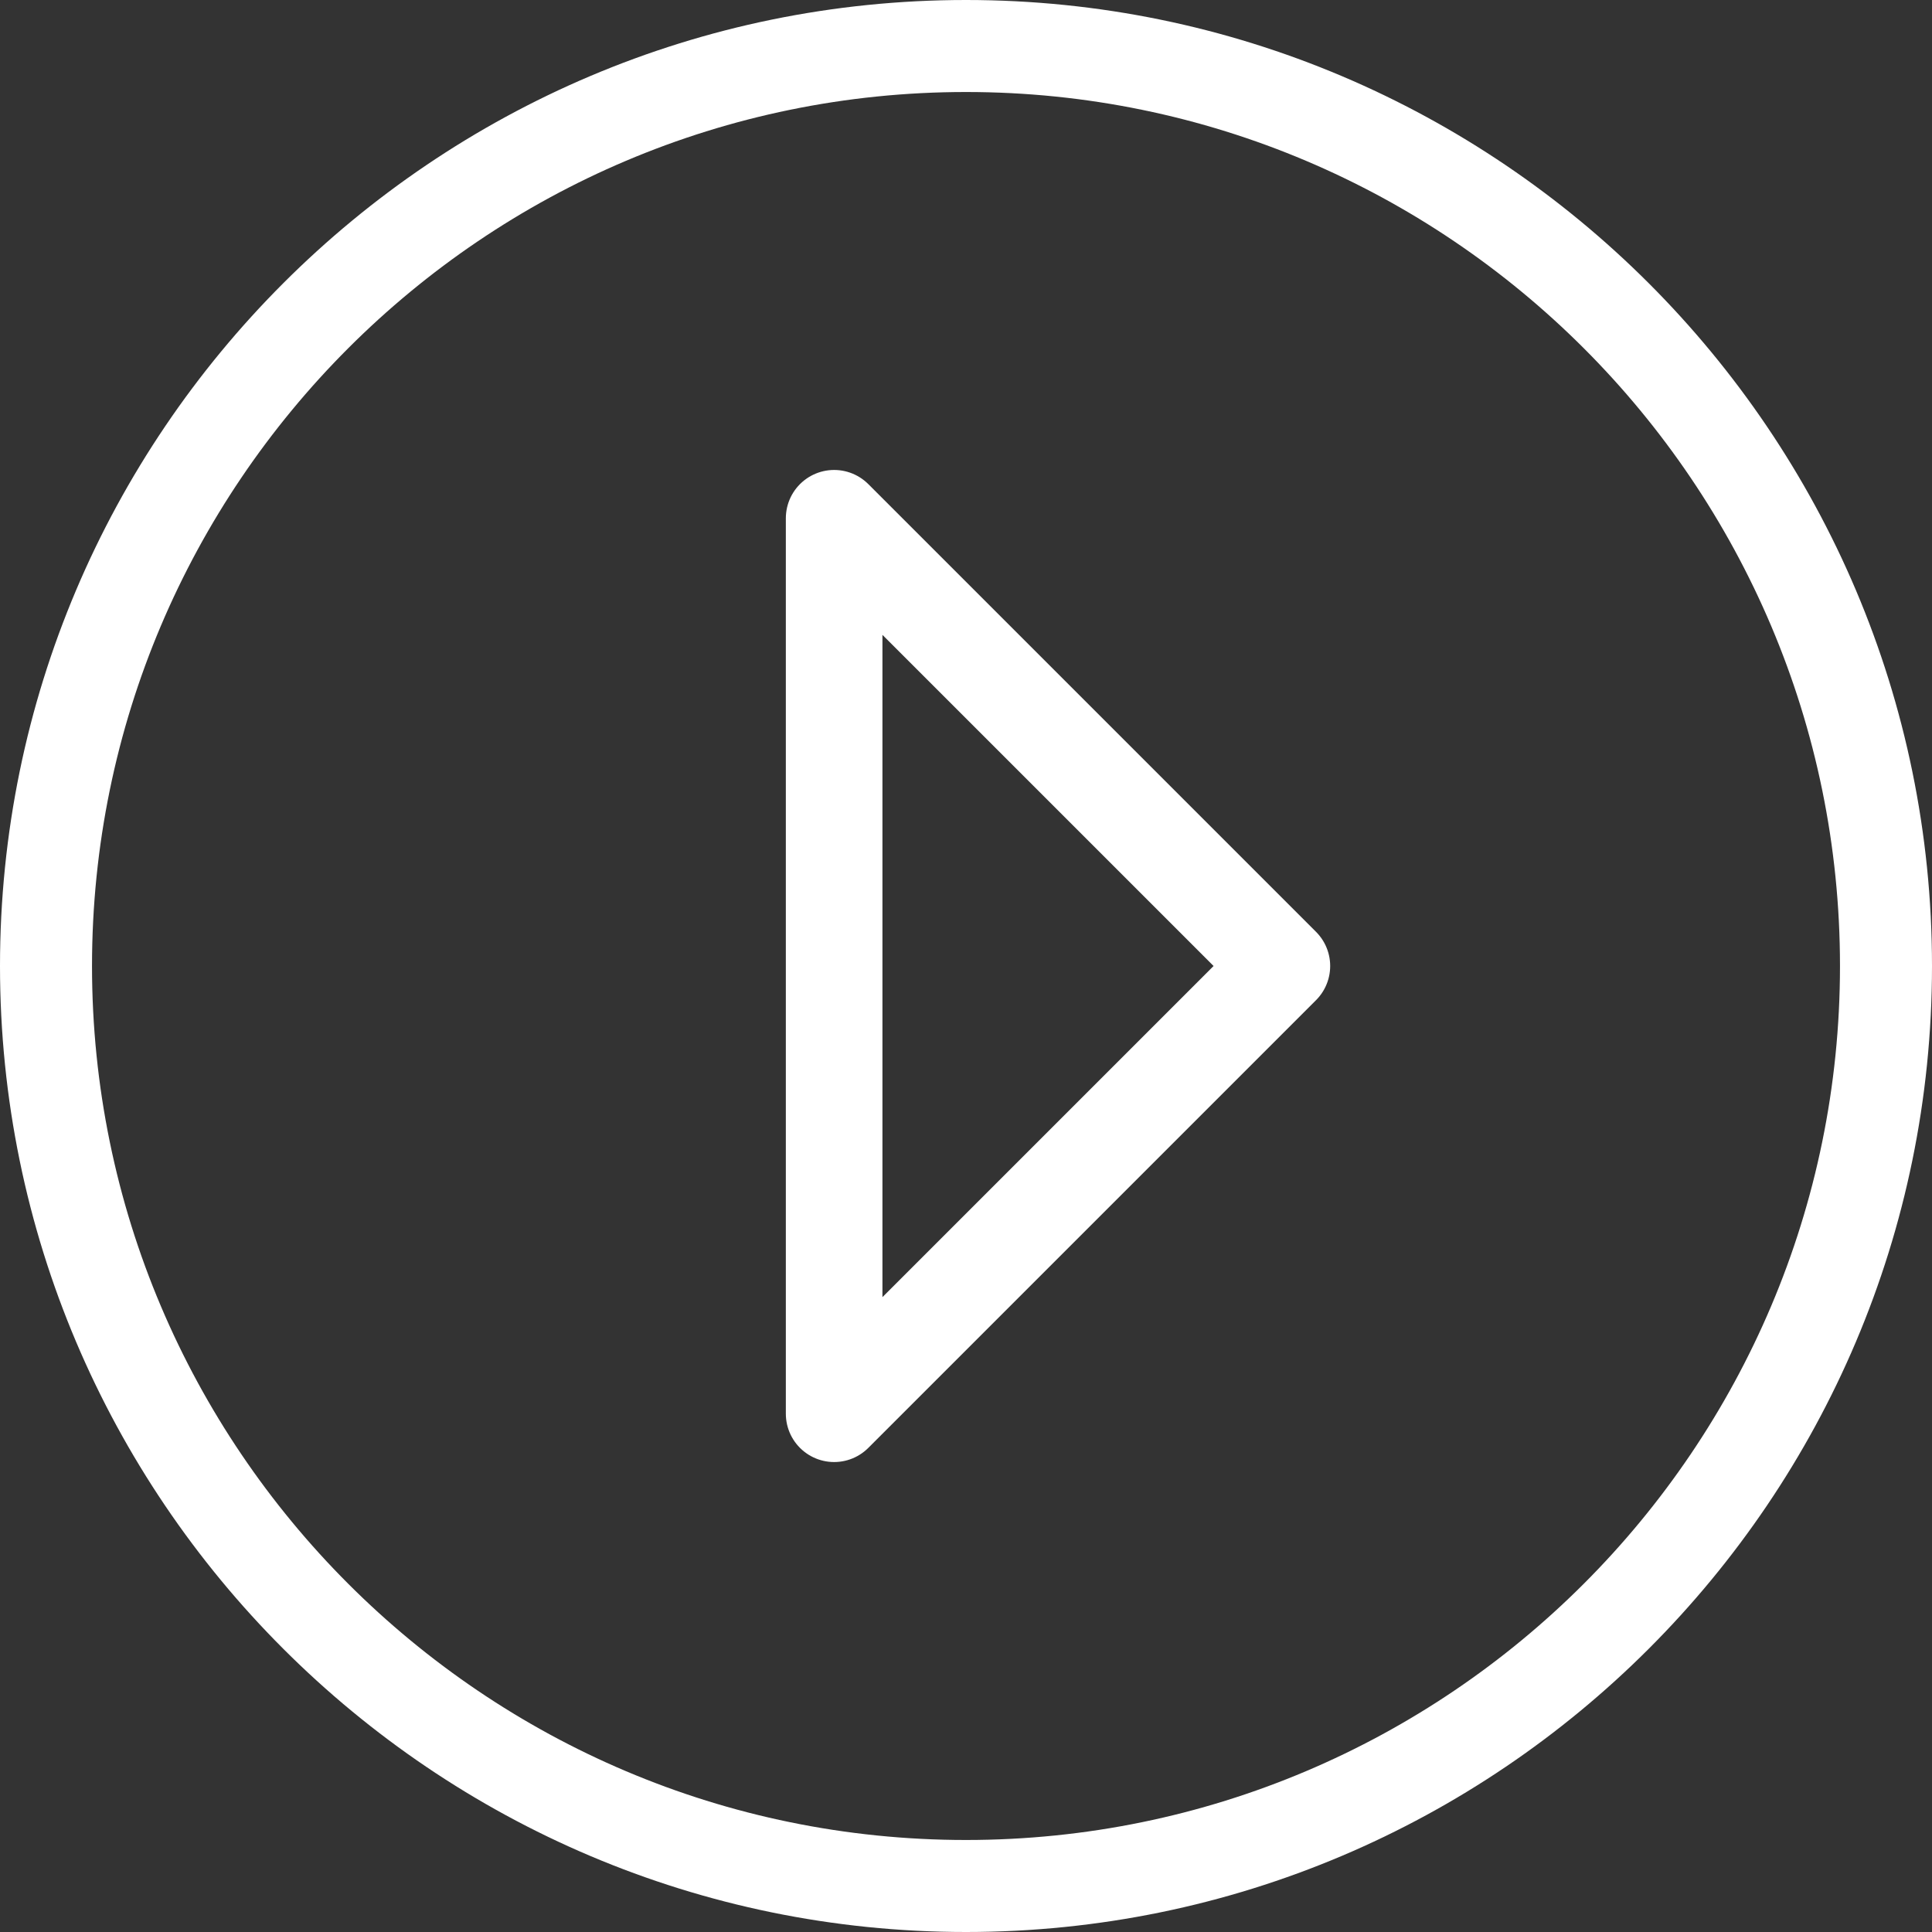
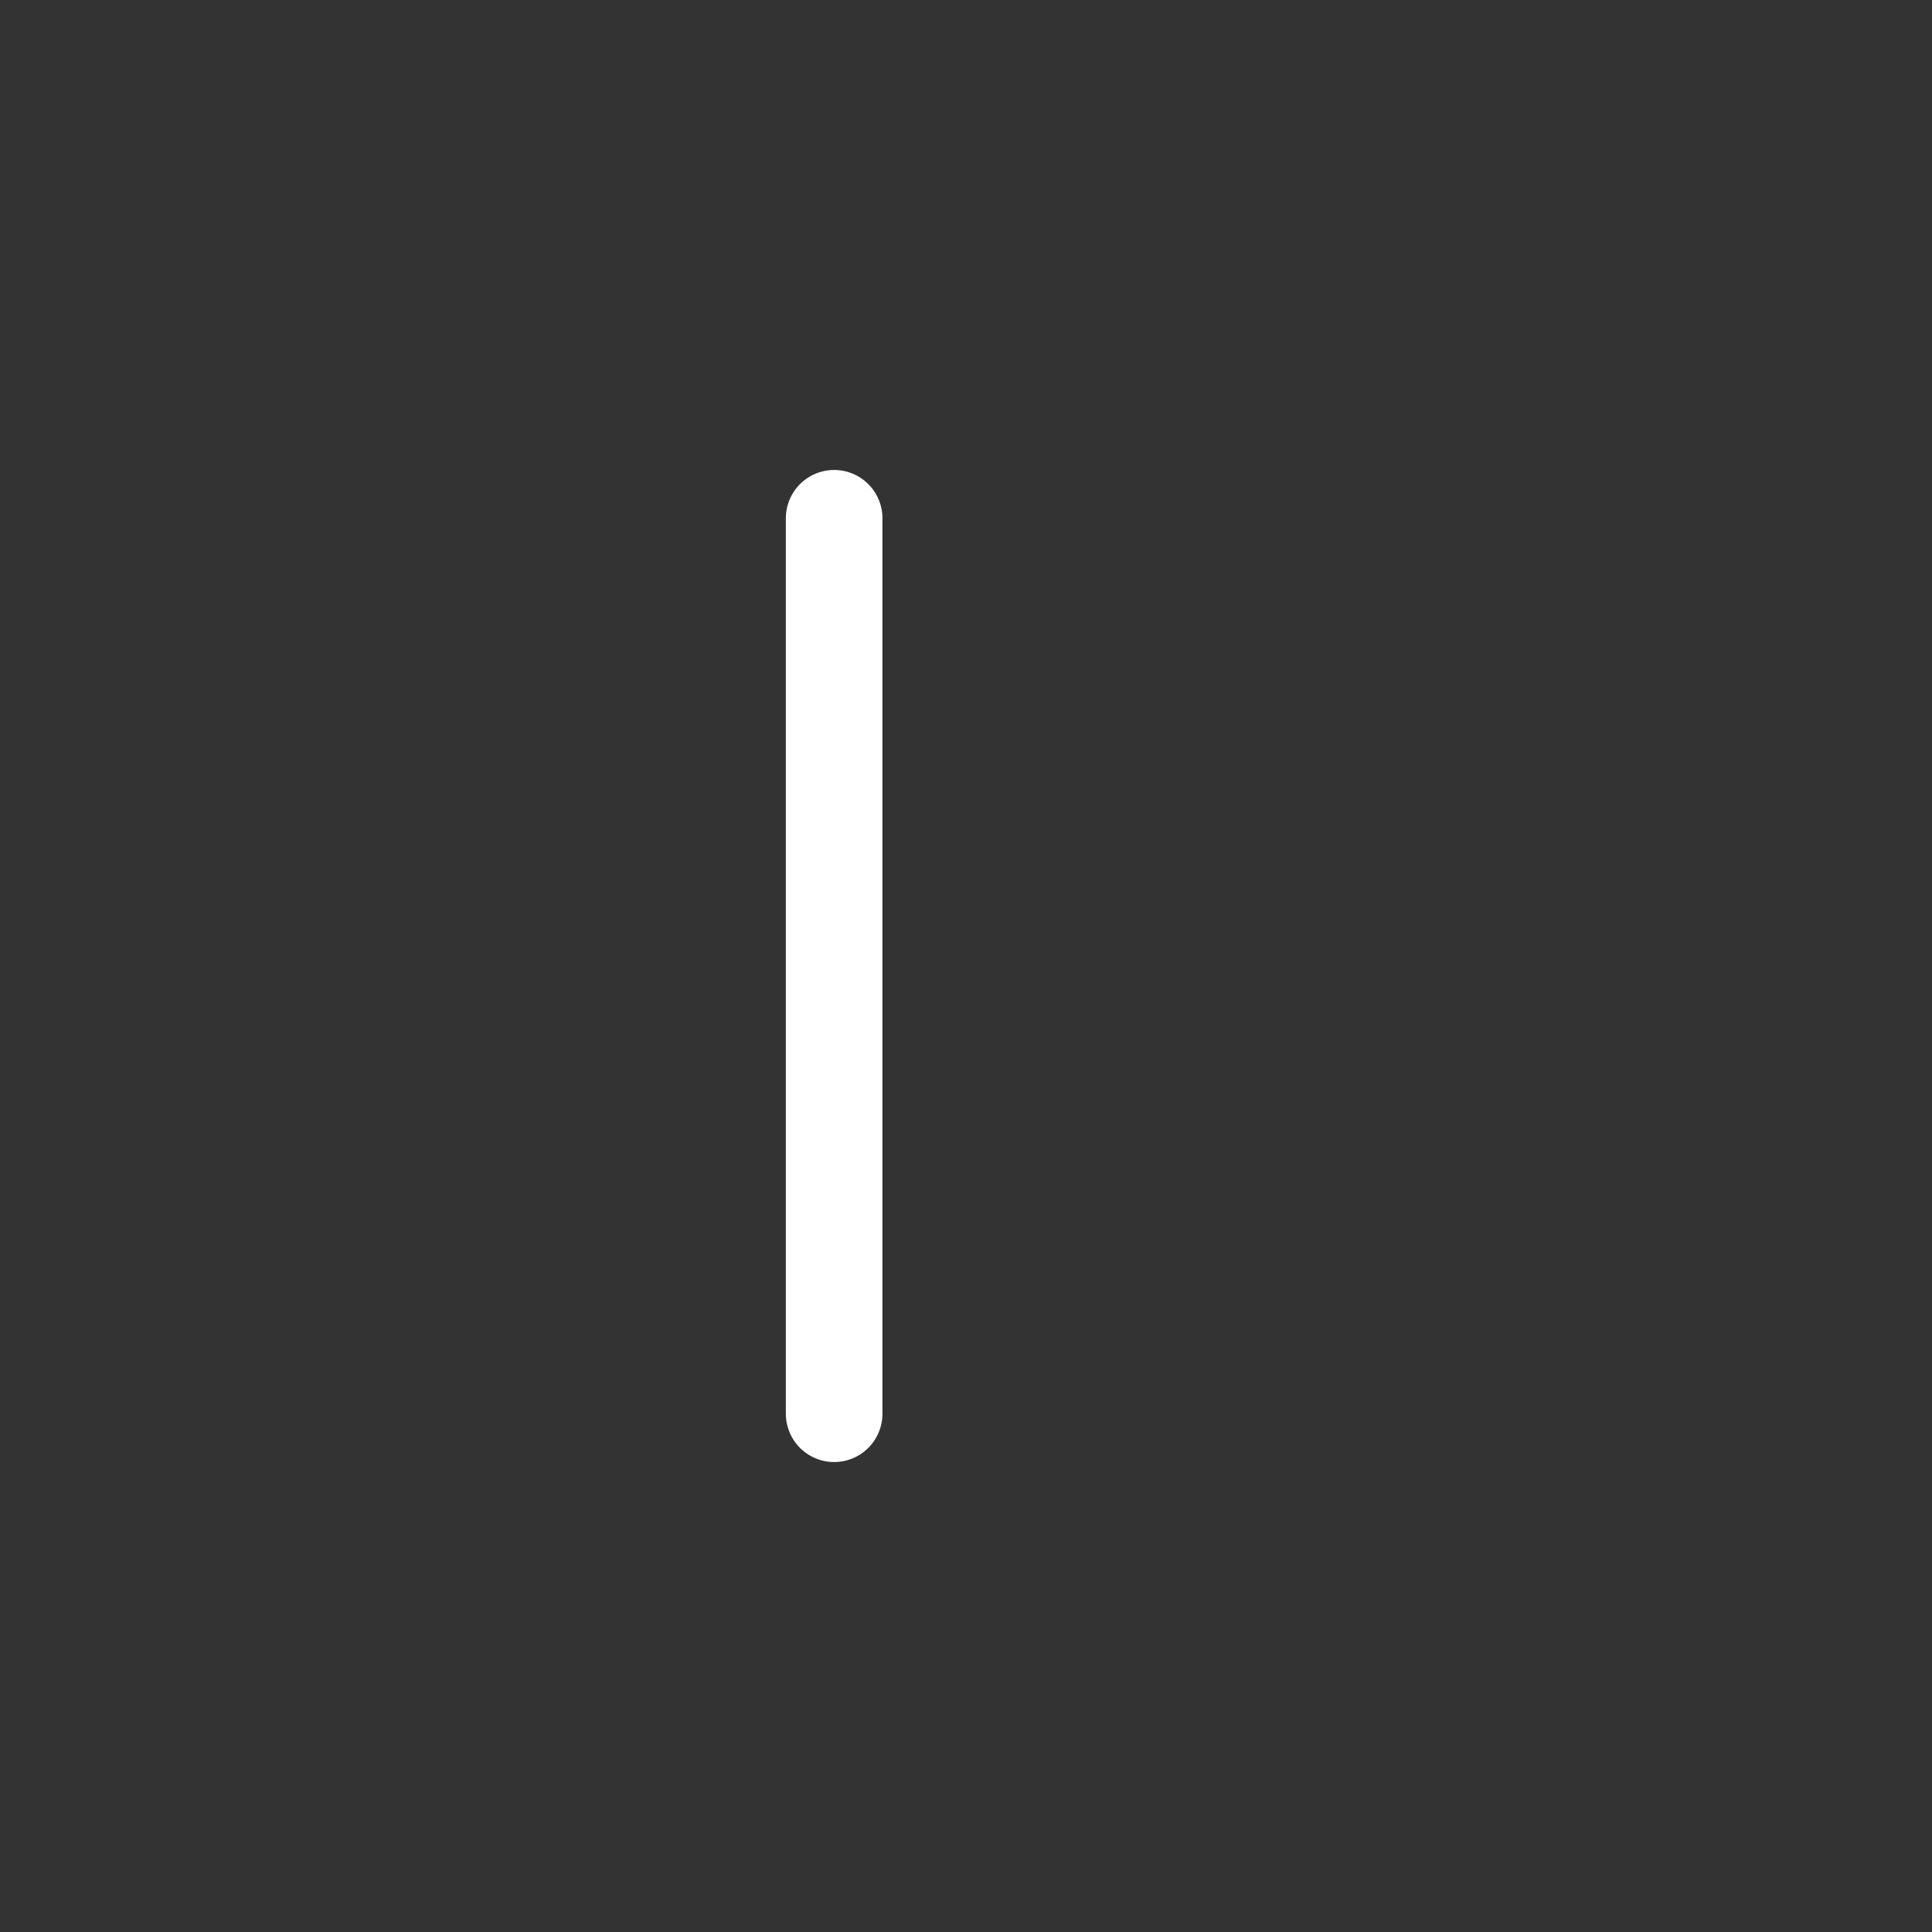
<svg xmlns="http://www.w3.org/2000/svg" width="40" height="40" viewBox="0 0 40 40" fill="none">
  <rect x="0" y="0" width="40" height="40" fill="#333333" stroke="none" />
-   <path d="M20 40C8.971 40 0 31.029 0 20C0 8.971 8.971 0 20 0C31.029 0 40 8.971 40 20C40 31.029 31.029 40 20 40ZM20 1.905C10.019 1.905 1.905 10.019 1.905 20C1.905 29.981 10.019 38.095 20 38.095C29.981 38.095 38.095 29.981 38.095 20C38.095 10.019 29.981 1.905 20 1.905Z" fill="white" />
-   <path d="M17.27 20V10.73L26.54 20L17.27 29.27V20Z" stroke="white" stroke-width="2" stroke-linejoin="round" />
+   <path d="M17.27 20V10.73L17.27 29.27V20Z" stroke="white" stroke-width="2" stroke-linejoin="round" />
</svg>